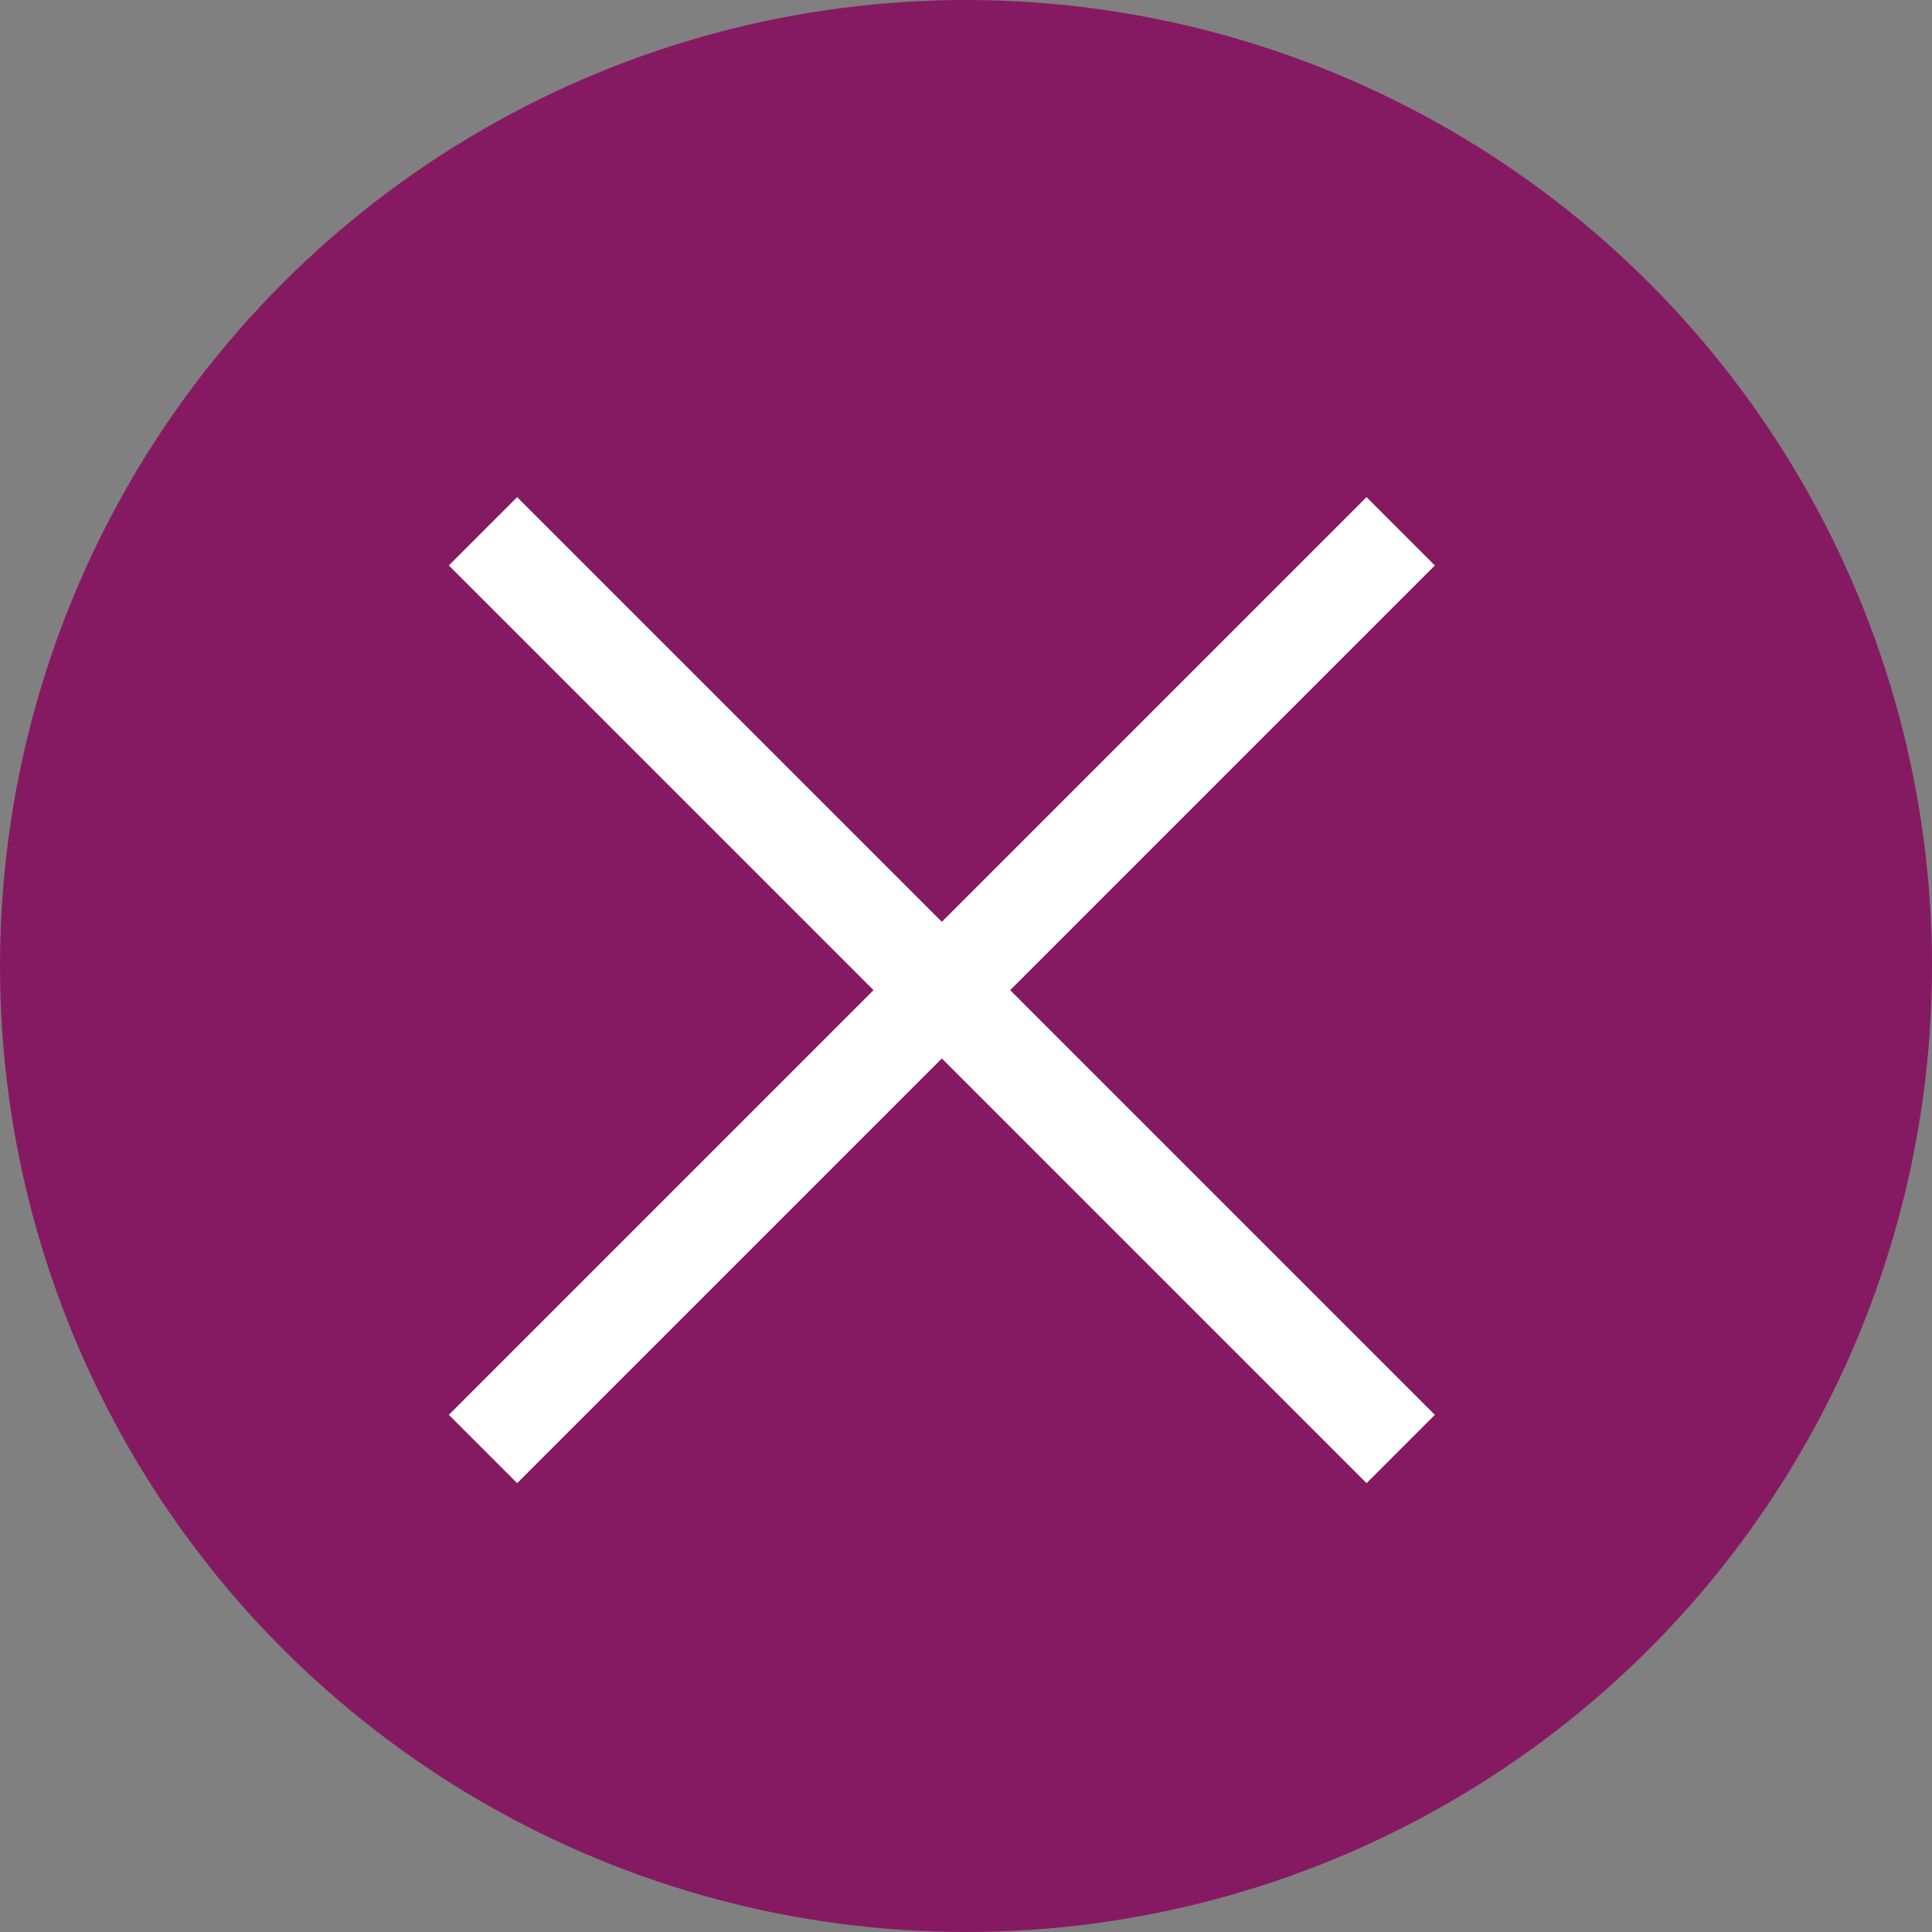
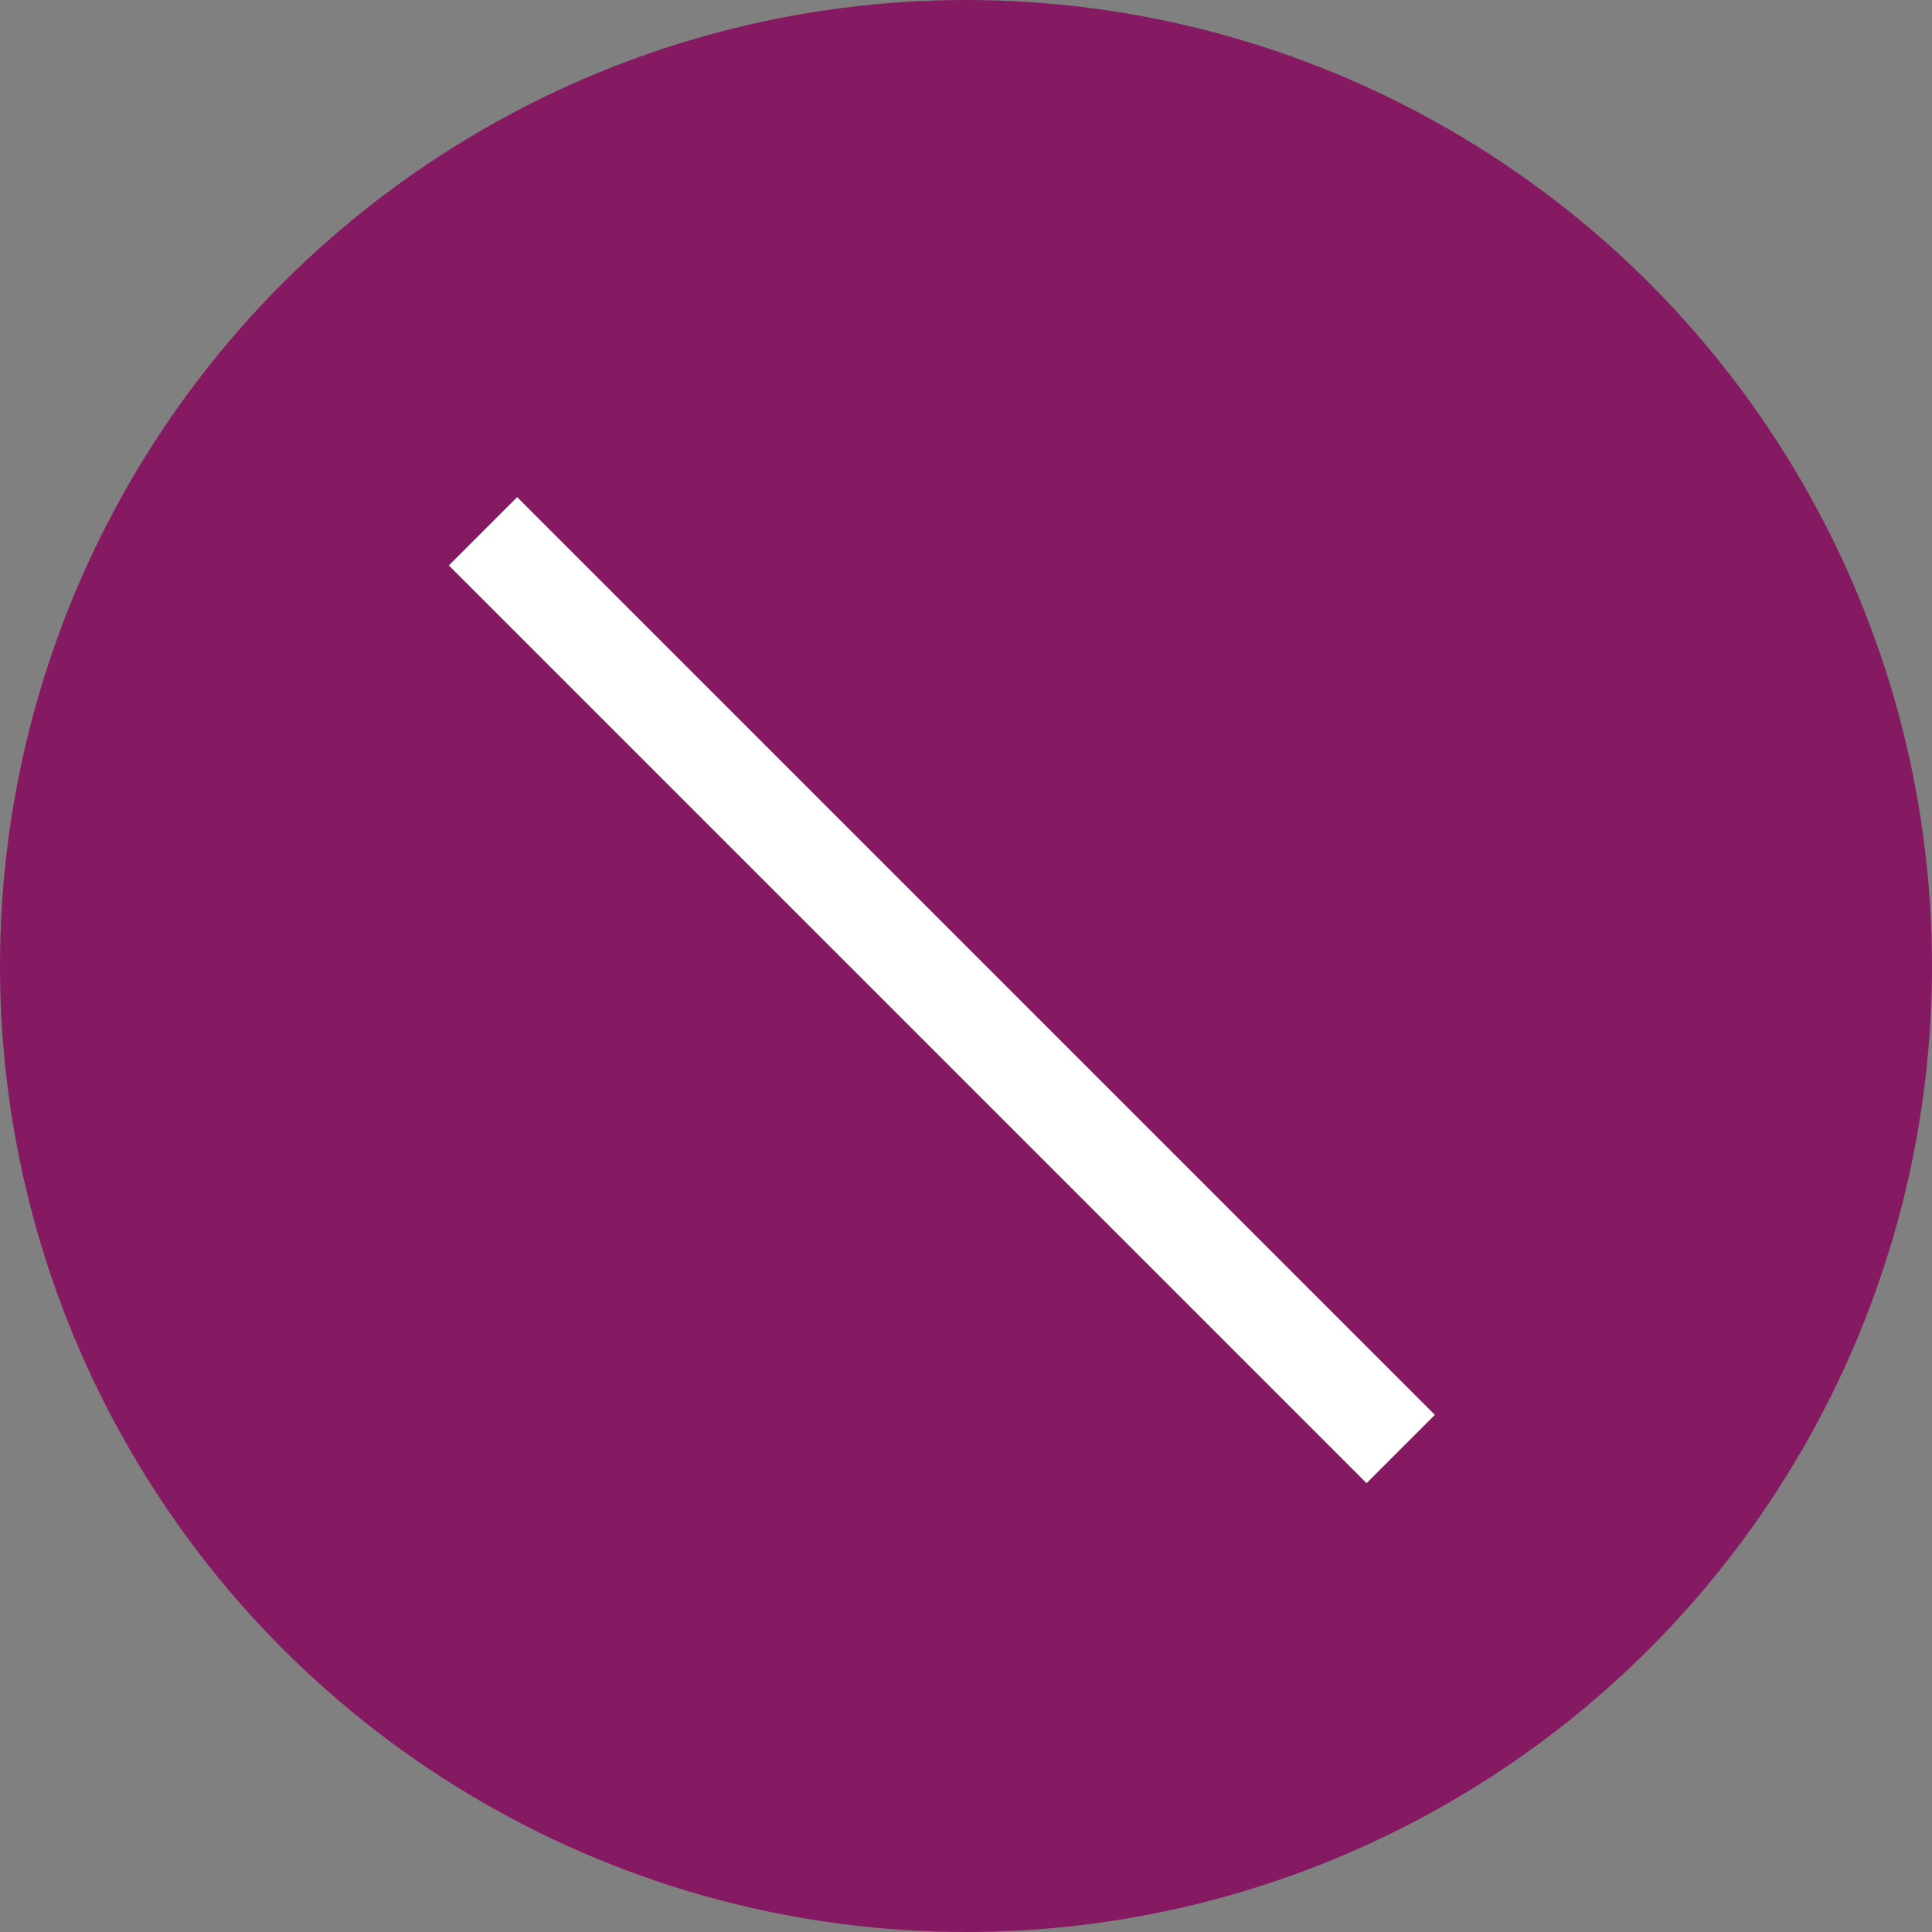
<svg xmlns="http://www.w3.org/2000/svg" width="40" height="40" viewBox="0 0 40 40">
  <rect x="0" y="0" width="40" height="40" fill="#808080" stroke="none" />
  <g id="Group_290" data-name="Group 290" transform="translate(0.017 0.44)">
    <circle id="Ellipse_2" data-name="Ellipse 2" cx="20" cy="20" r="20" transform="translate(-0.017 -0.44)" fill="#861a62" />
    <g id="Group_285" data-name="Group 285" transform="translate(10.302 10.302)">
-       <line id="Line_6" data-name="Line 6" y1="19" x2="19" transform="translate(-0.319 0.258)" fill="none" stroke="#fff" stroke-width="2" />
      <line id="Line_7" data-name="Line 7" x2="19" y2="19" transform="translate(-0.319 0.258)" fill="none" stroke="#fff" stroke-width="2" />
    </g>
  </g>
</svg>